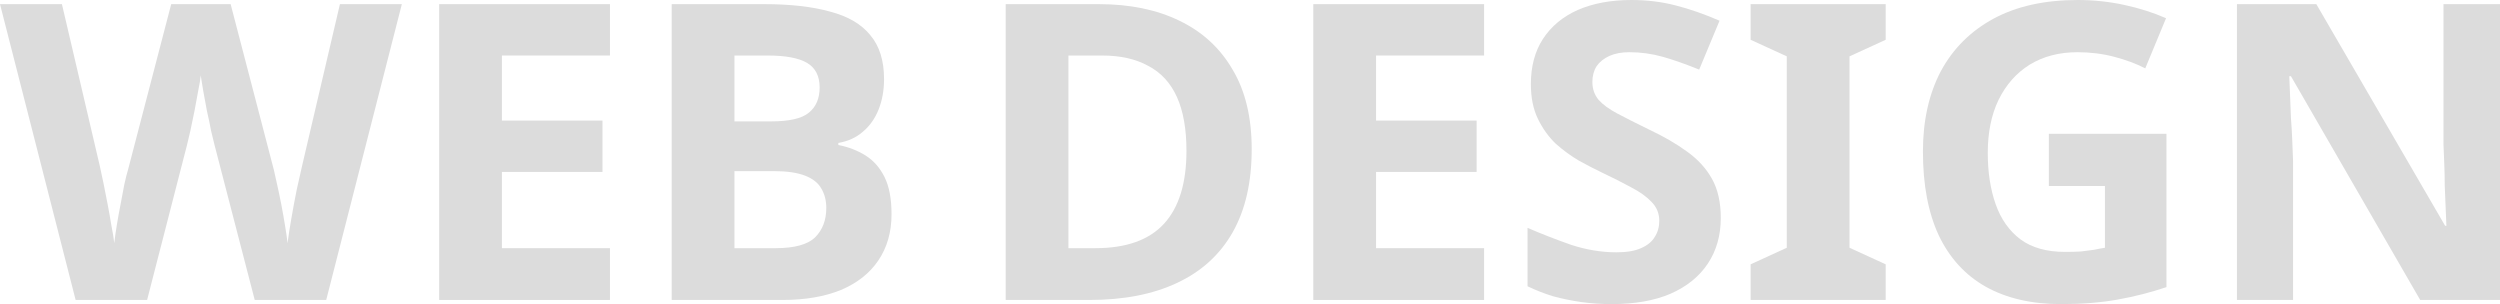
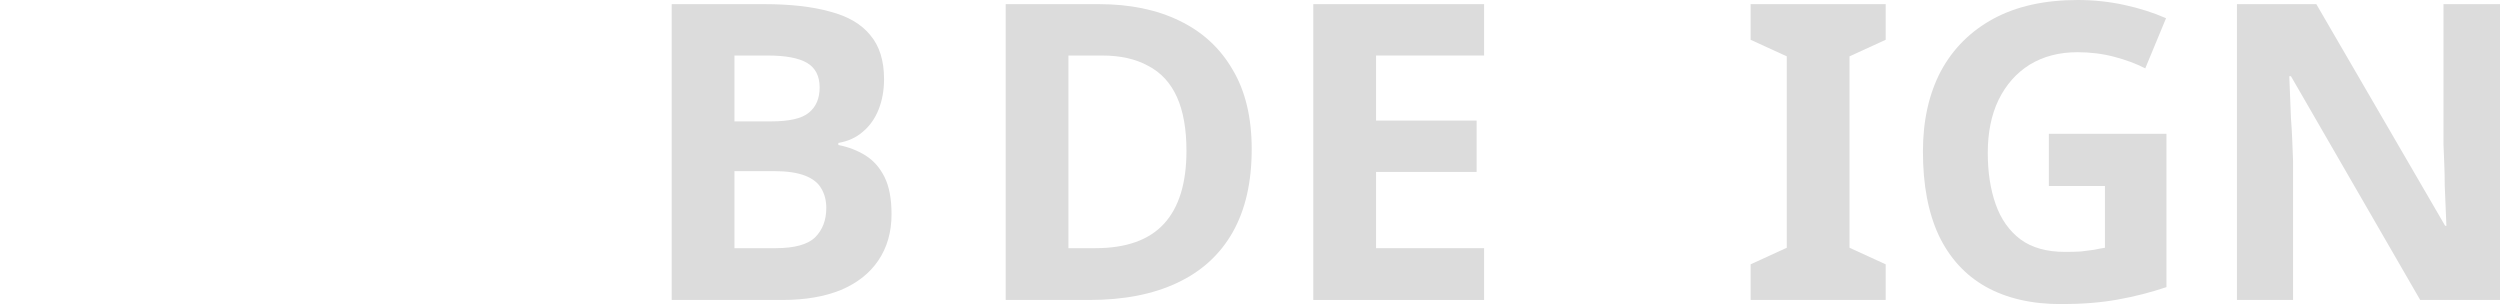
<svg xmlns="http://www.w3.org/2000/svg" width="1414" height="172" viewBox="0 0 1414 172" fill="none">
-   <path d="M227.285 2.343L184.507 169.657H144.08L121.281 81.782C120.811 80.064 120.184 77.486 119.401 74.049C118.774 70.612 117.991 66.863 117.05 62.801C116.267 58.739 115.562 54.912 114.935 51.319C114.308 47.569 113.838 44.679 113.525 42.648C113.368 44.679 112.898 47.569 112.115 51.319C111.488 54.912 110.783 58.739 109.999 62.801C109.216 66.707 108.432 70.456 107.649 74.049C106.865 77.486 106.239 80.142 105.769 82.016L83.205 169.657H42.778L0 2.343H35.021L56.41 93.733C57.037 96.389 57.742 99.669 58.525 103.575C59.309 107.324 60.092 111.308 60.876 115.526C61.659 119.588 62.364 123.571 62.991 127.477C63.775 131.382 64.323 134.741 64.636 137.553C64.95 134.585 65.42 131.226 66.047 127.477C66.673 123.571 67.379 119.666 68.162 115.76C68.945 111.698 69.65 107.949 70.277 104.512C71.061 100.919 71.766 98.107 72.393 96.076L96.837 2.343H130.448L154.892 96.076C155.362 98.107 155.989 100.919 156.772 104.512C157.556 107.949 158.339 111.698 159.123 115.76C159.906 119.822 160.611 123.806 161.238 127.711C161.865 131.46 162.335 134.741 162.648 137.553C163.119 133.648 163.824 129.039 164.764 123.728C165.704 118.26 166.723 112.792 167.819 107.324C169.073 101.856 170.091 97.326 170.875 93.733L192.264 2.343H227.285Z" fill="#DCDCDC" />
-   <path d="M344.993 169.657H248.391V2.343H344.993V31.401H283.882V68.191H340.762V97.248H283.882V140.365H344.993V169.657Z" fill="#DCDCDC" />
  <path d="M432.092 2.343C446.978 2.343 459.435 3.749 469.463 6.561C479.649 9.217 487.248 13.669 492.262 19.918C497.433 26.011 500.019 34.291 500.019 44.758C500.019 51.006 499 56.709 496.963 61.864C494.926 67.019 491.949 71.237 488.032 74.518C484.271 77.798 479.649 79.907 474.164 80.845V82.016C479.805 83.11 484.898 85.063 489.442 87.875C493.986 90.687 497.59 94.748 500.254 100.06C502.918 105.371 504.25 112.401 504.25 121.15C504.25 131.304 501.742 140.053 496.728 147.395C491.871 154.581 484.819 160.127 475.574 164.033C466.33 167.782 455.361 169.657 442.669 169.657H379.913V2.343H432.092ZM436.088 68.659C446.429 68.659 453.559 67.019 457.476 63.738C461.55 60.458 463.587 55.693 463.587 49.444C463.587 43.039 461.237 38.431 456.536 35.618C451.835 32.806 444.392 31.401 434.207 31.401H415.404V68.659H436.088ZM415.404 96.779V140.365H438.673C449.328 140.365 456.771 138.334 461.002 134.272C465.233 130.055 467.348 124.509 467.348 117.635C467.348 113.417 466.408 109.746 464.528 106.621C462.804 103.497 459.748 101.075 455.361 99.357C450.974 97.638 445.019 96.779 437.498 96.779H415.404Z" fill="#DCDCDC" />
  <path d="M707.962 84.36C707.962 103.106 704.358 118.807 697.15 131.46C689.942 144.114 679.444 153.644 665.655 160.049C652.022 166.454 635.57 169.657 616.296 169.657H568.818V2.343H621.467C639.017 2.343 654.216 5.468 667.065 11.717C680.071 17.965 690.099 27.183 697.15 39.368C704.358 51.397 707.962 66.394 707.962 84.36ZM671.061 85.297C671.061 72.956 669.259 62.801 665.655 54.834C662.051 46.867 656.645 41.008 649.437 37.259C642.386 33.353 633.689 31.401 623.347 31.401H604.309V140.365H619.587C636.98 140.365 649.907 135.757 658.369 126.54C666.83 117.322 671.061 103.575 671.061 85.297Z" fill="#DCDCDC" />
  <path d="M839.405 169.657H742.803V2.343H839.405V31.401H778.295V68.191H835.174V97.248H778.295V140.365H839.405V169.657Z" fill="#DCDCDC" />
-   <path d="M973.278 123.259C973.278 133.101 970.849 141.693 965.991 149.035C961.134 156.378 954.083 162.08 944.838 166.142C935.75 170.047 924.624 172 911.462 172C905.664 172 899.945 171.609 894.304 170.828C888.82 170.047 883.492 168.954 878.321 167.548C873.307 165.985 868.528 164.111 863.984 161.924V128.883C871.975 132.32 880.201 135.522 888.663 138.49C897.281 141.302 905.821 142.708 914.282 142.708C920.08 142.708 924.703 141.927 928.15 140.365C931.754 138.803 934.339 136.694 935.906 134.038C937.63 131.382 938.492 128.336 938.492 124.899C938.492 120.681 937.003 117.088 934.026 114.12C931.205 111.152 927.366 108.418 922.509 105.918C917.651 103.262 912.089 100.451 905.821 97.482C901.904 95.608 897.673 93.421 893.129 90.921C888.585 88.265 884.197 85.063 879.966 81.313C875.892 77.408 872.523 72.721 869.86 67.253C867.196 61.786 865.864 55.224 865.864 47.569C865.864 37.571 868.136 29.057 872.68 22.027C877.381 14.841 883.962 9.373 892.424 5.624C901.042 1.875 911.149 0 922.744 0C931.519 0 939.824 1.015 947.658 3.046C955.65 5.077 963.954 7.967 972.573 11.717L961.056 39.368C953.378 36.243 946.483 33.822 940.372 32.103C934.261 30.385 927.993 29.526 921.569 29.526C917.181 29.526 913.421 30.229 910.287 31.635C907.153 33.041 904.724 34.994 903 37.493C901.434 39.993 900.65 42.961 900.65 46.398C900.65 50.303 901.825 53.662 904.176 56.474C906.526 59.13 910.052 61.708 914.753 64.207C919.453 66.707 925.329 69.675 932.381 73.112C940.999 77.174 948.285 81.391 954.239 85.766C960.35 90.14 965.051 95.295 968.342 101.232C971.632 107.168 973.278 114.51 973.278 123.259Z" fill="#DCDCDC" />
  <path d="M1066.54 169.657H990.149V149.504L1010.6 140.131V31.869L990.149 22.496V2.343H1066.54V22.496L1046.09 31.869V140.131L1066.54 149.504V169.657Z" fill="#DCDCDC" />
  <path d="M1158.83 75.689H1225.35V162.392C1216.57 165.361 1207.41 167.704 1197.85 169.422C1188.45 171.141 1177.71 172 1165.65 172C1149.04 172 1134.86 168.719 1123.11 162.158C1111.51 155.597 1102.66 145.911 1096.55 133.101C1090.59 120.291 1087.61 104.512 1087.61 85.766C1087.61 68.269 1090.98 53.115 1097.72 40.305C1104.62 27.495 1114.57 17.575 1127.57 10.545C1140.58 3.515 1156.48 0 1175.28 0C1184.22 0 1192.99 0.937 1201.61 2.812C1210.23 4.687 1218.06 7.186 1225.11 10.311L1213.36 38.665C1208.19 36.009 1202.31 33.822 1195.73 32.103C1189.15 30.385 1182.26 29.526 1175.05 29.526C1164.71 29.526 1155.7 31.869 1148.02 36.556C1140.5 41.242 1134.62 47.882 1130.39 56.474C1126.32 64.91 1124.28 74.908 1124.28 86.469C1124.28 97.404 1125.77 107.09 1128.75 115.526C1131.72 123.962 1136.42 130.601 1142.85 135.444C1149.27 140.131 1157.66 142.474 1168 142.474C1171.45 142.474 1174.42 142.396 1176.93 142.24C1179.59 141.927 1182.02 141.615 1184.22 141.302C1186.41 140.834 1188.53 140.443 1190.56 140.131V105.215H1158.83V75.689Z" fill="#DCDCDC" />
  <path d="M1414 169.657H1368.87L1295.77 43.117H1294.83C1294.99 47.023 1295.15 51.006 1295.3 55.068C1295.46 58.974 1295.62 62.957 1295.77 67.019C1296.09 70.925 1296.32 74.908 1296.48 78.97C1296.64 82.876 1296.79 86.859 1296.95 90.921V169.657H1265.22V2.343H1310.11L1382.97 127.711H1383.68C1383.52 123.806 1383.37 119.978 1383.21 116.229C1383.05 112.323 1382.9 108.496 1382.74 104.747C1382.74 100.841 1382.66 97.014 1382.5 93.264C1382.35 89.359 1382.19 85.453 1382.03 81.548V2.343H1414V169.657Z" fill="#DCDCDC" />
</svg>